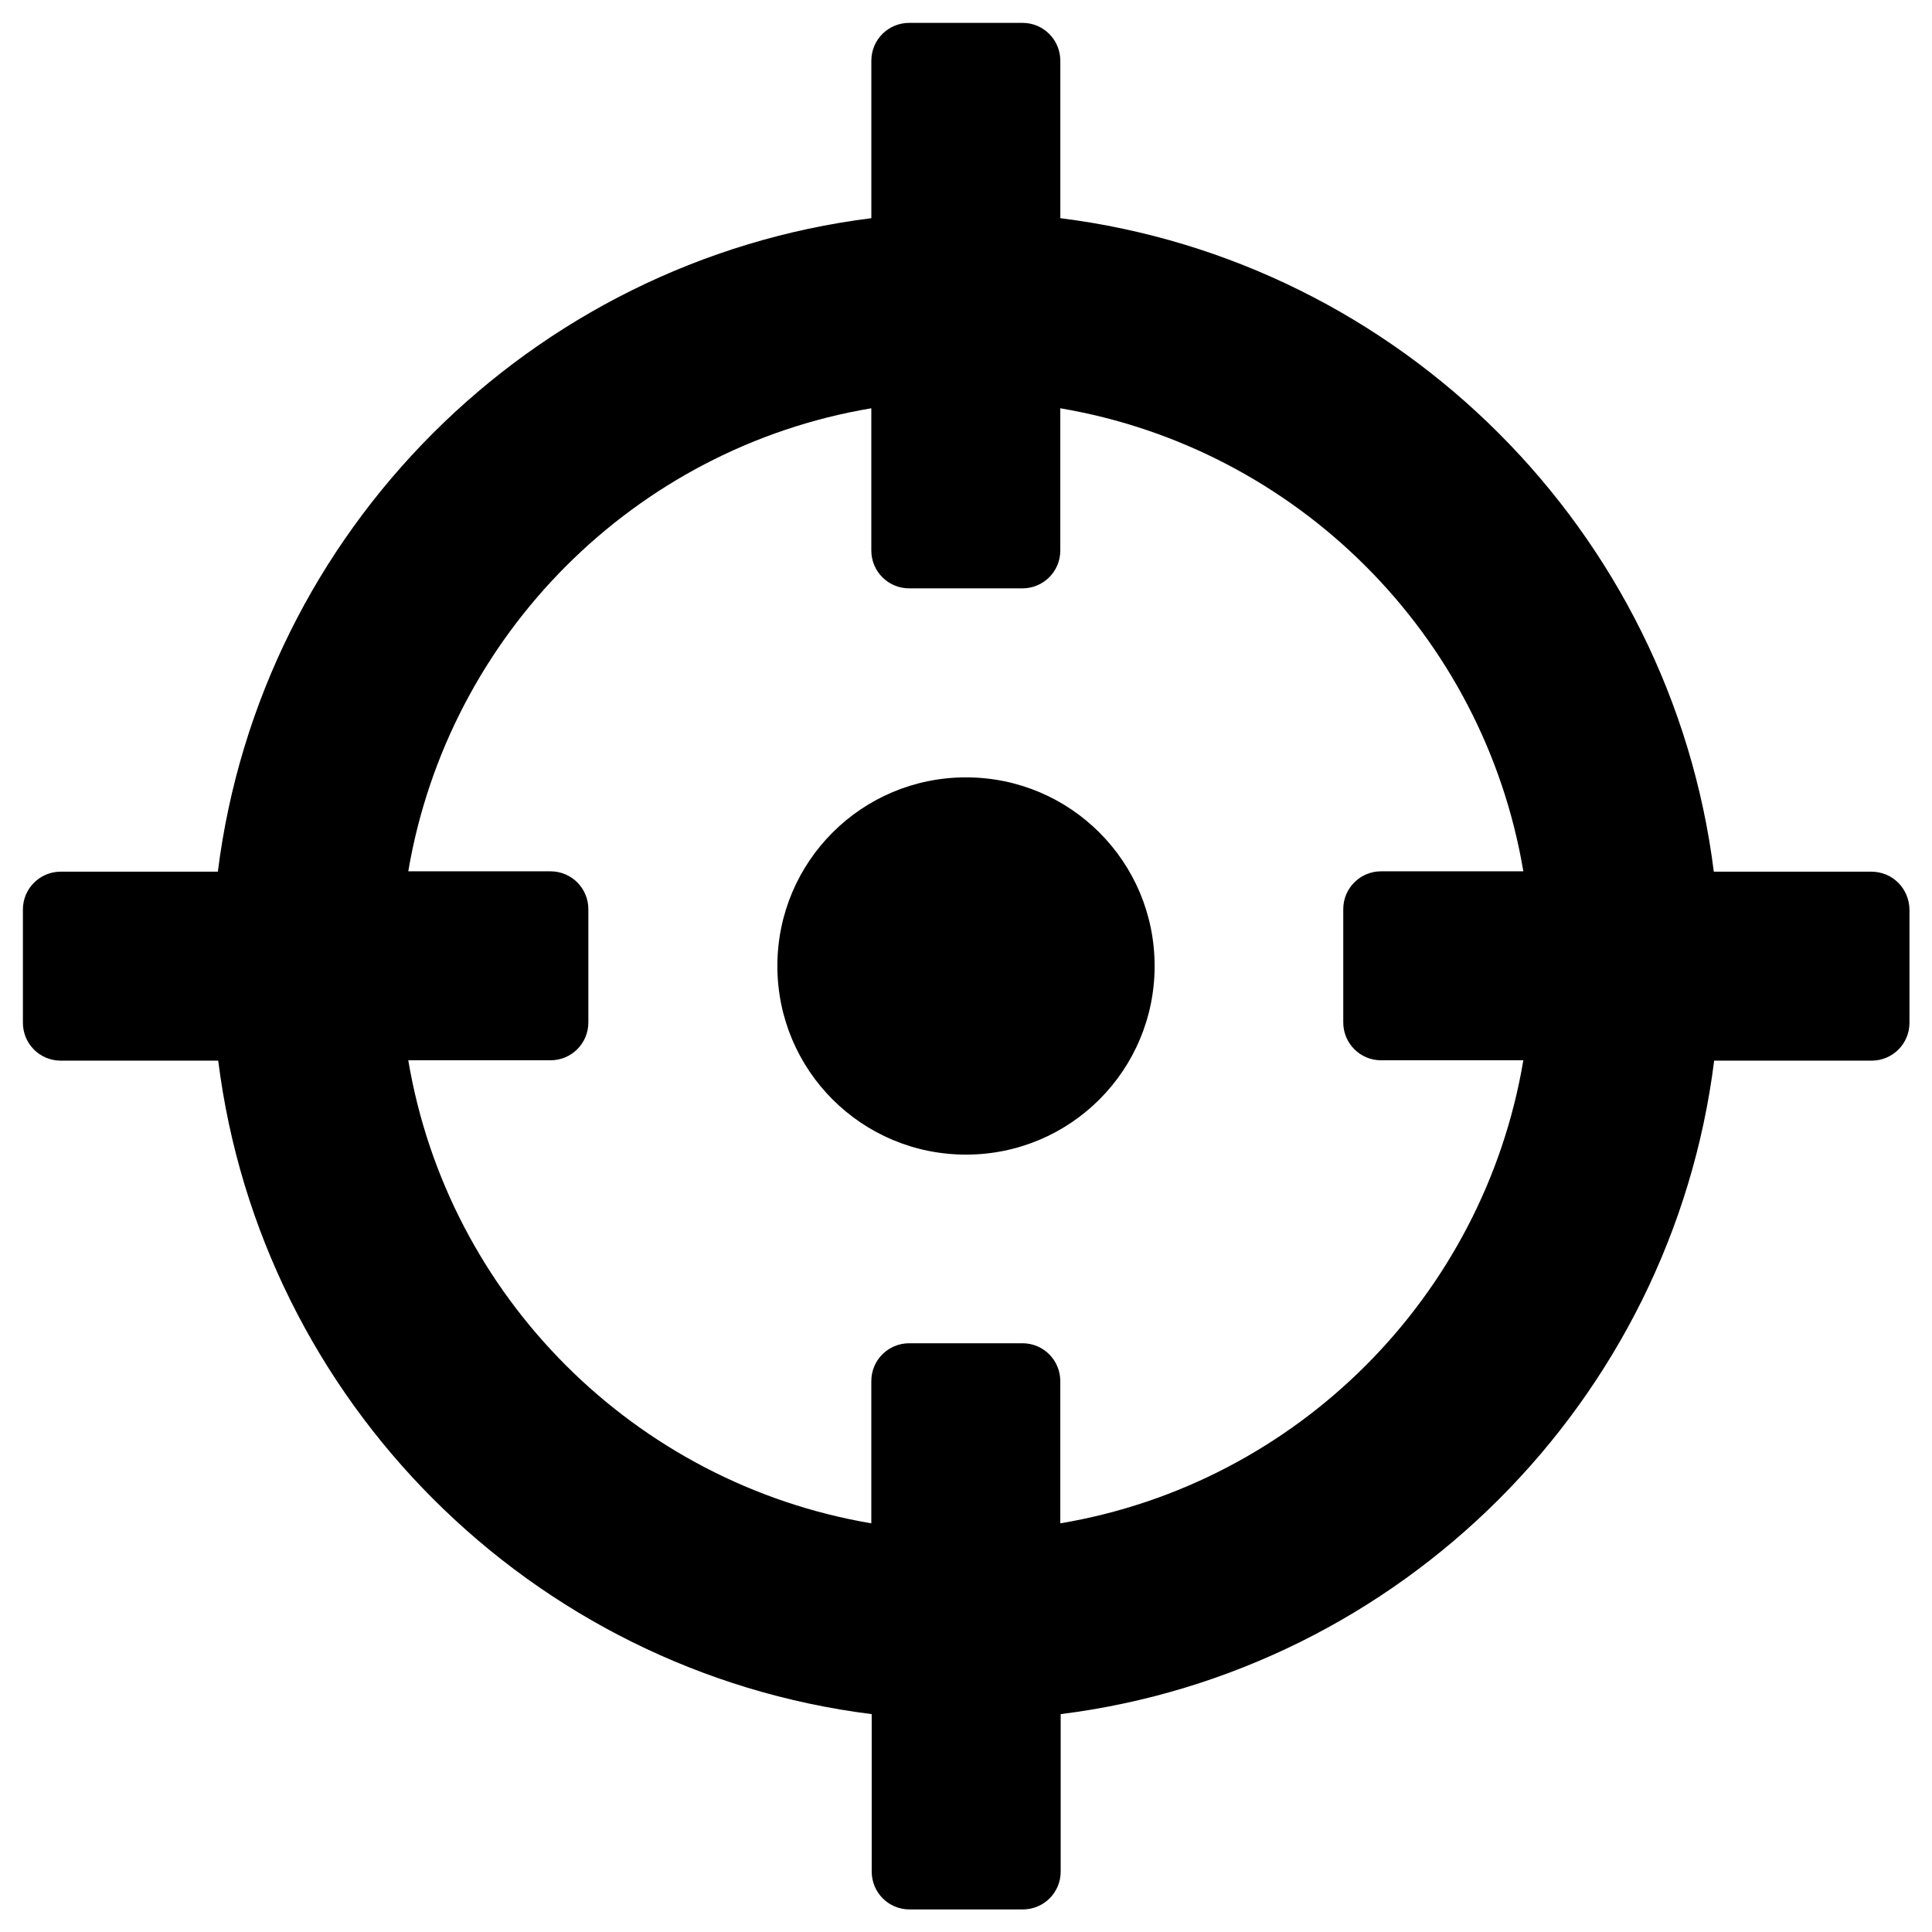
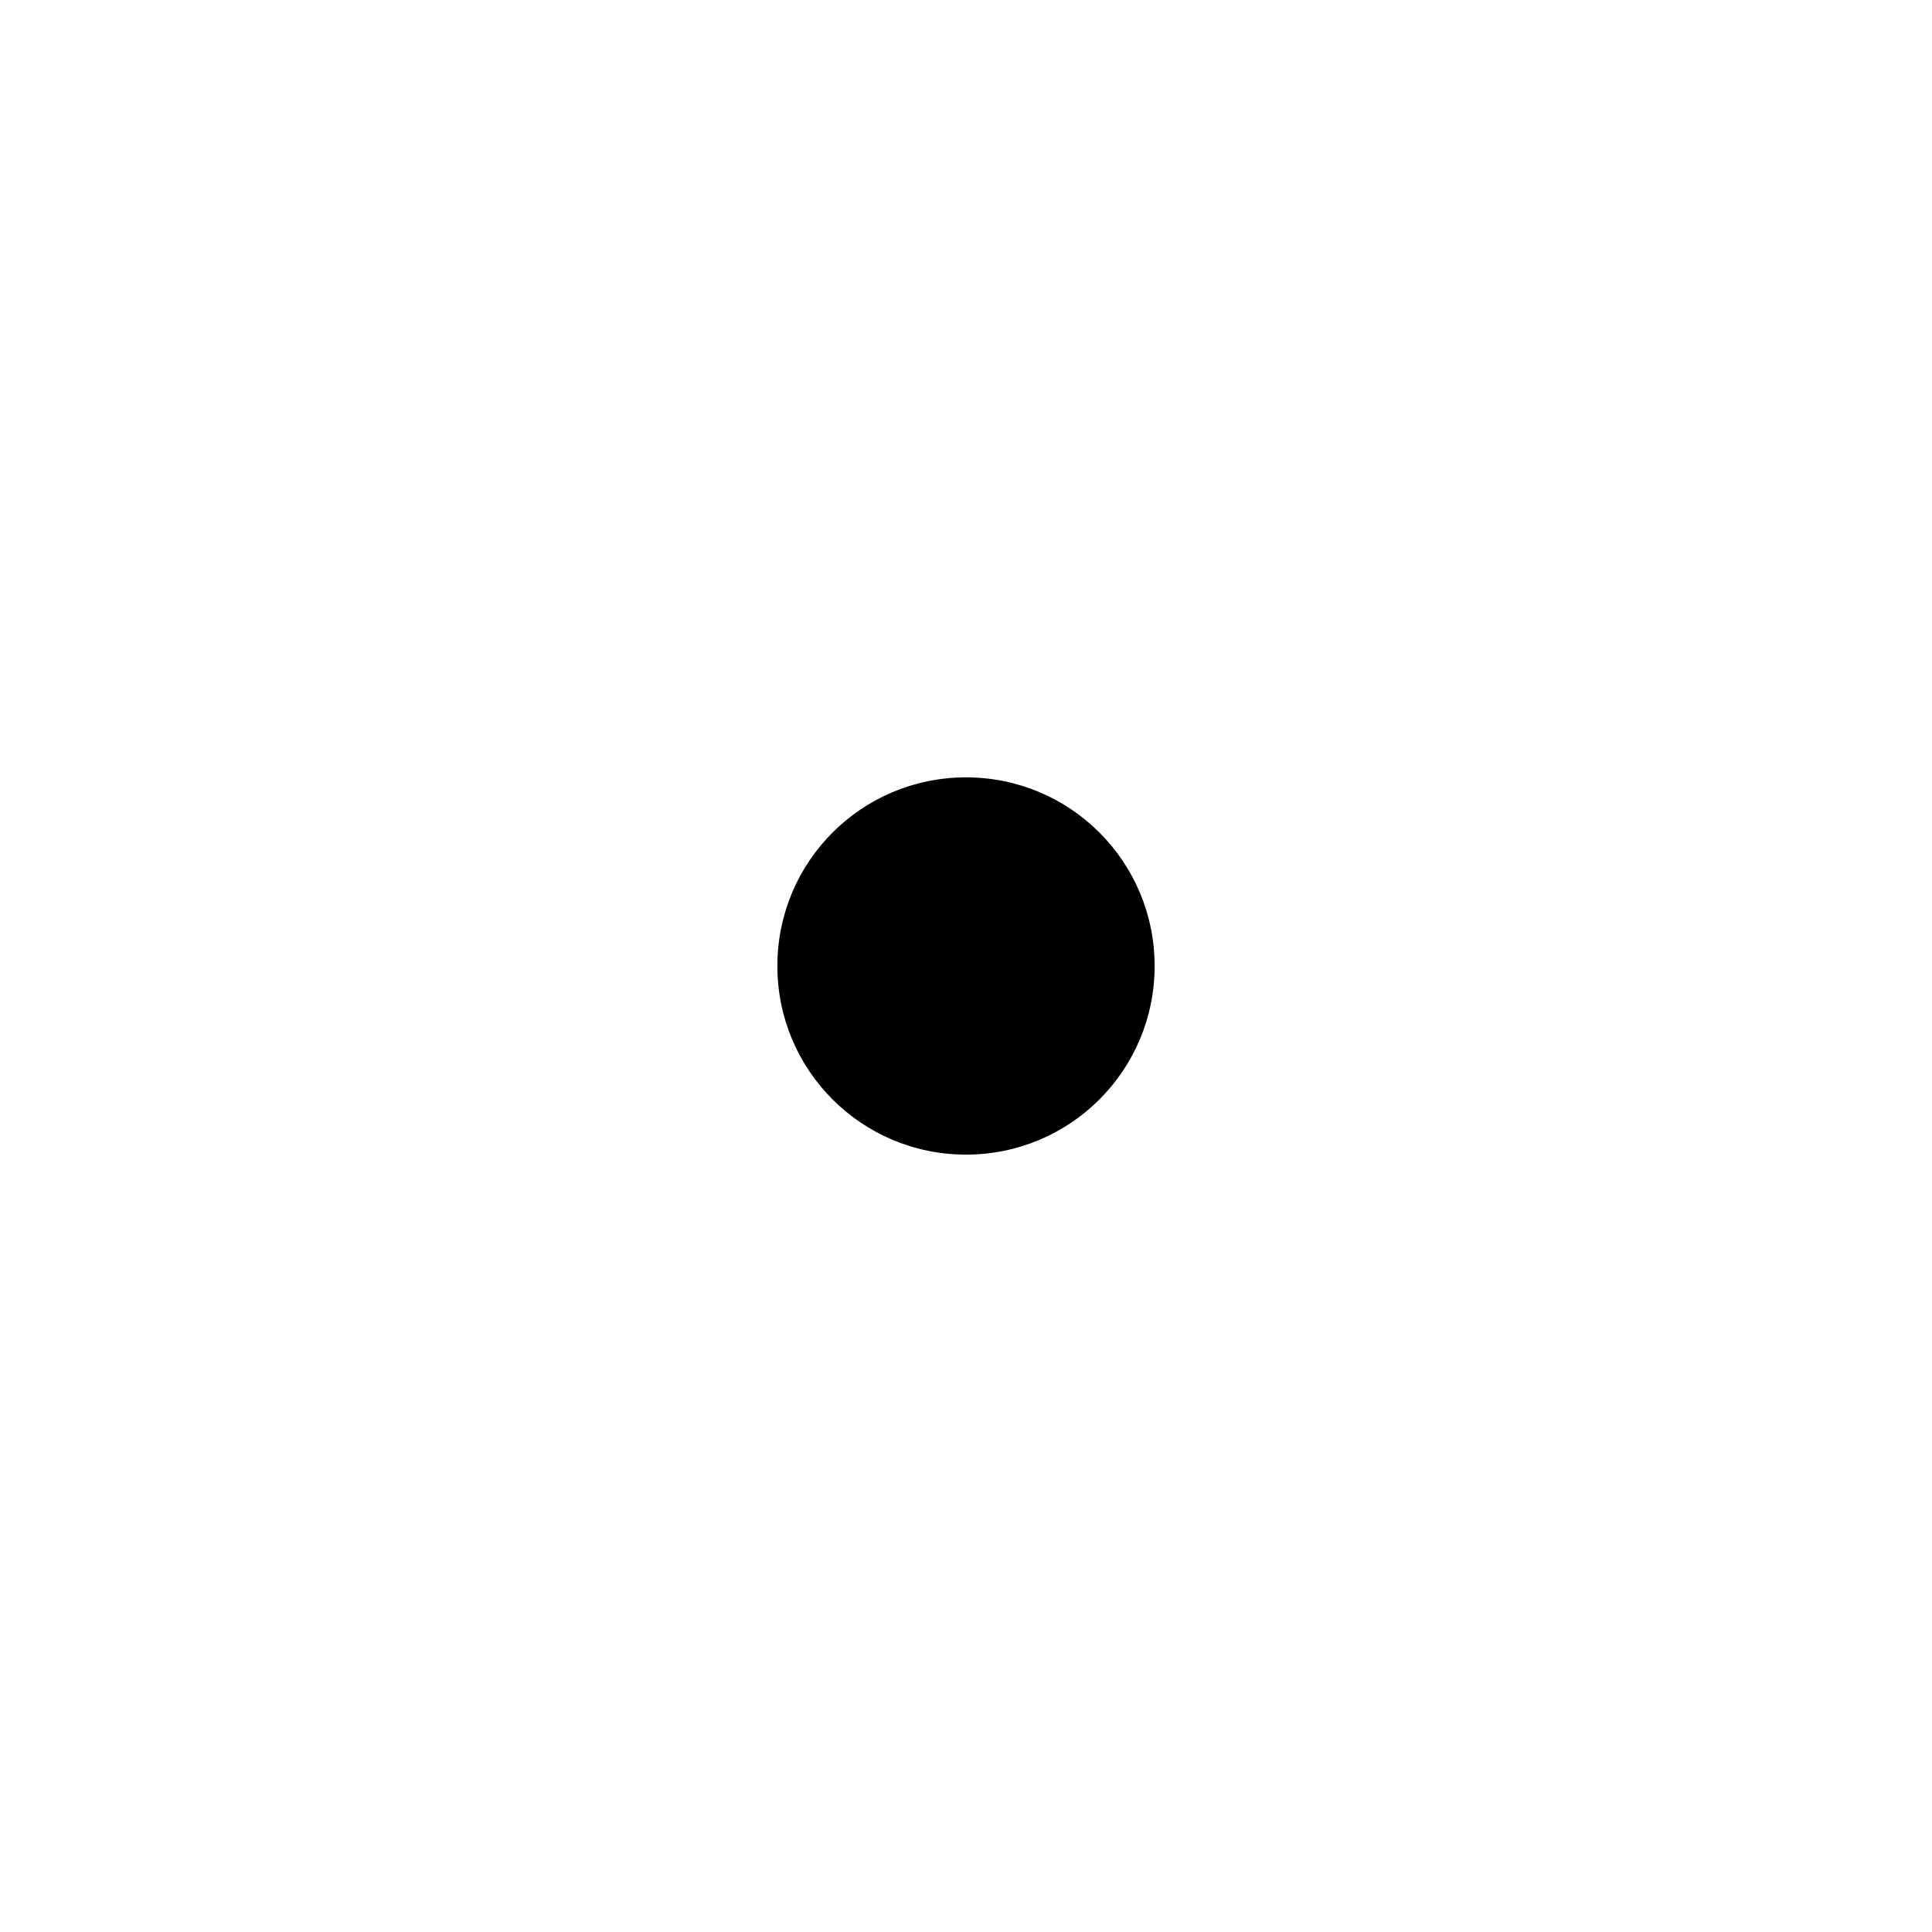
<svg xmlns="http://www.w3.org/2000/svg" fill="#000000" width="800px" height="800px" version="1.1" viewBox="144 144 512 512">
  <g>
    <path d="m400 350.01c-27.652 0-49.988 22.336-49.988 49.988s22.336 49.988 49.988 49.988 49.988-22.336 49.988-49.988c-0.004-27.652-22.34-49.988-49.988-49.988z" />
-     <path d="m639.9 375h-41.723c-11.316-90.234-82.953-161.87-173.18-173.18v-41.723c0-5.512-4.43-10.035-10.035-10.035h-30.012c-5.512 0-10.035 4.43-10.035 10.035v41.723c-90.234 11.316-161.87 82.953-173.18 173.18h-41.629c-5.512 0-10.035 4.43-10.035 10.035v30.012c0 5.512 4.43 10.035 10.035 10.035h41.723c11.316 90.234 82.953 161.87 173.18 173.18v41.723c0 5.512 4.43 10.035 10.035 10.035h30.012c5.512 0 10.035-4.43 10.035-10.035v-41.723c90.234-11.316 161.87-82.953 173.18-173.18h41.723c5.512 0 10.035-4.43 10.035-10.035v-30.012c-0.094-5.606-4.519-10.035-10.129-10.035zm-214.91 172.7v-37.688c0-5.512-4.43-10.035-10.035-10.035h-30.012c-5.512 0-10.035 4.43-10.035 10.035v37.688c-62.68-10.629-112.18-60.023-122.71-122.71h37.688c5.512 0 10.035-4.43 10.035-10.035v-30.012c0-5.512-4.43-10.035-10.035-10.035h-37.688c10.629-62.68 60.023-112.18 122.71-122.71v37.688c0 5.512 4.43 10.035 10.035 10.035h30.012c5.512 0 10.035-4.43 10.035-10.035v-37.688c62.68 10.629 112.18 60.023 122.71 122.71h-37.688c-5.512 0-10.035 4.43-10.035 10.035v30.012c0 5.512 4.43 10.035 10.035 10.035h37.688c-10.531 62.68-60.027 112.18-122.71 122.71z" />
  </g>
</svg>